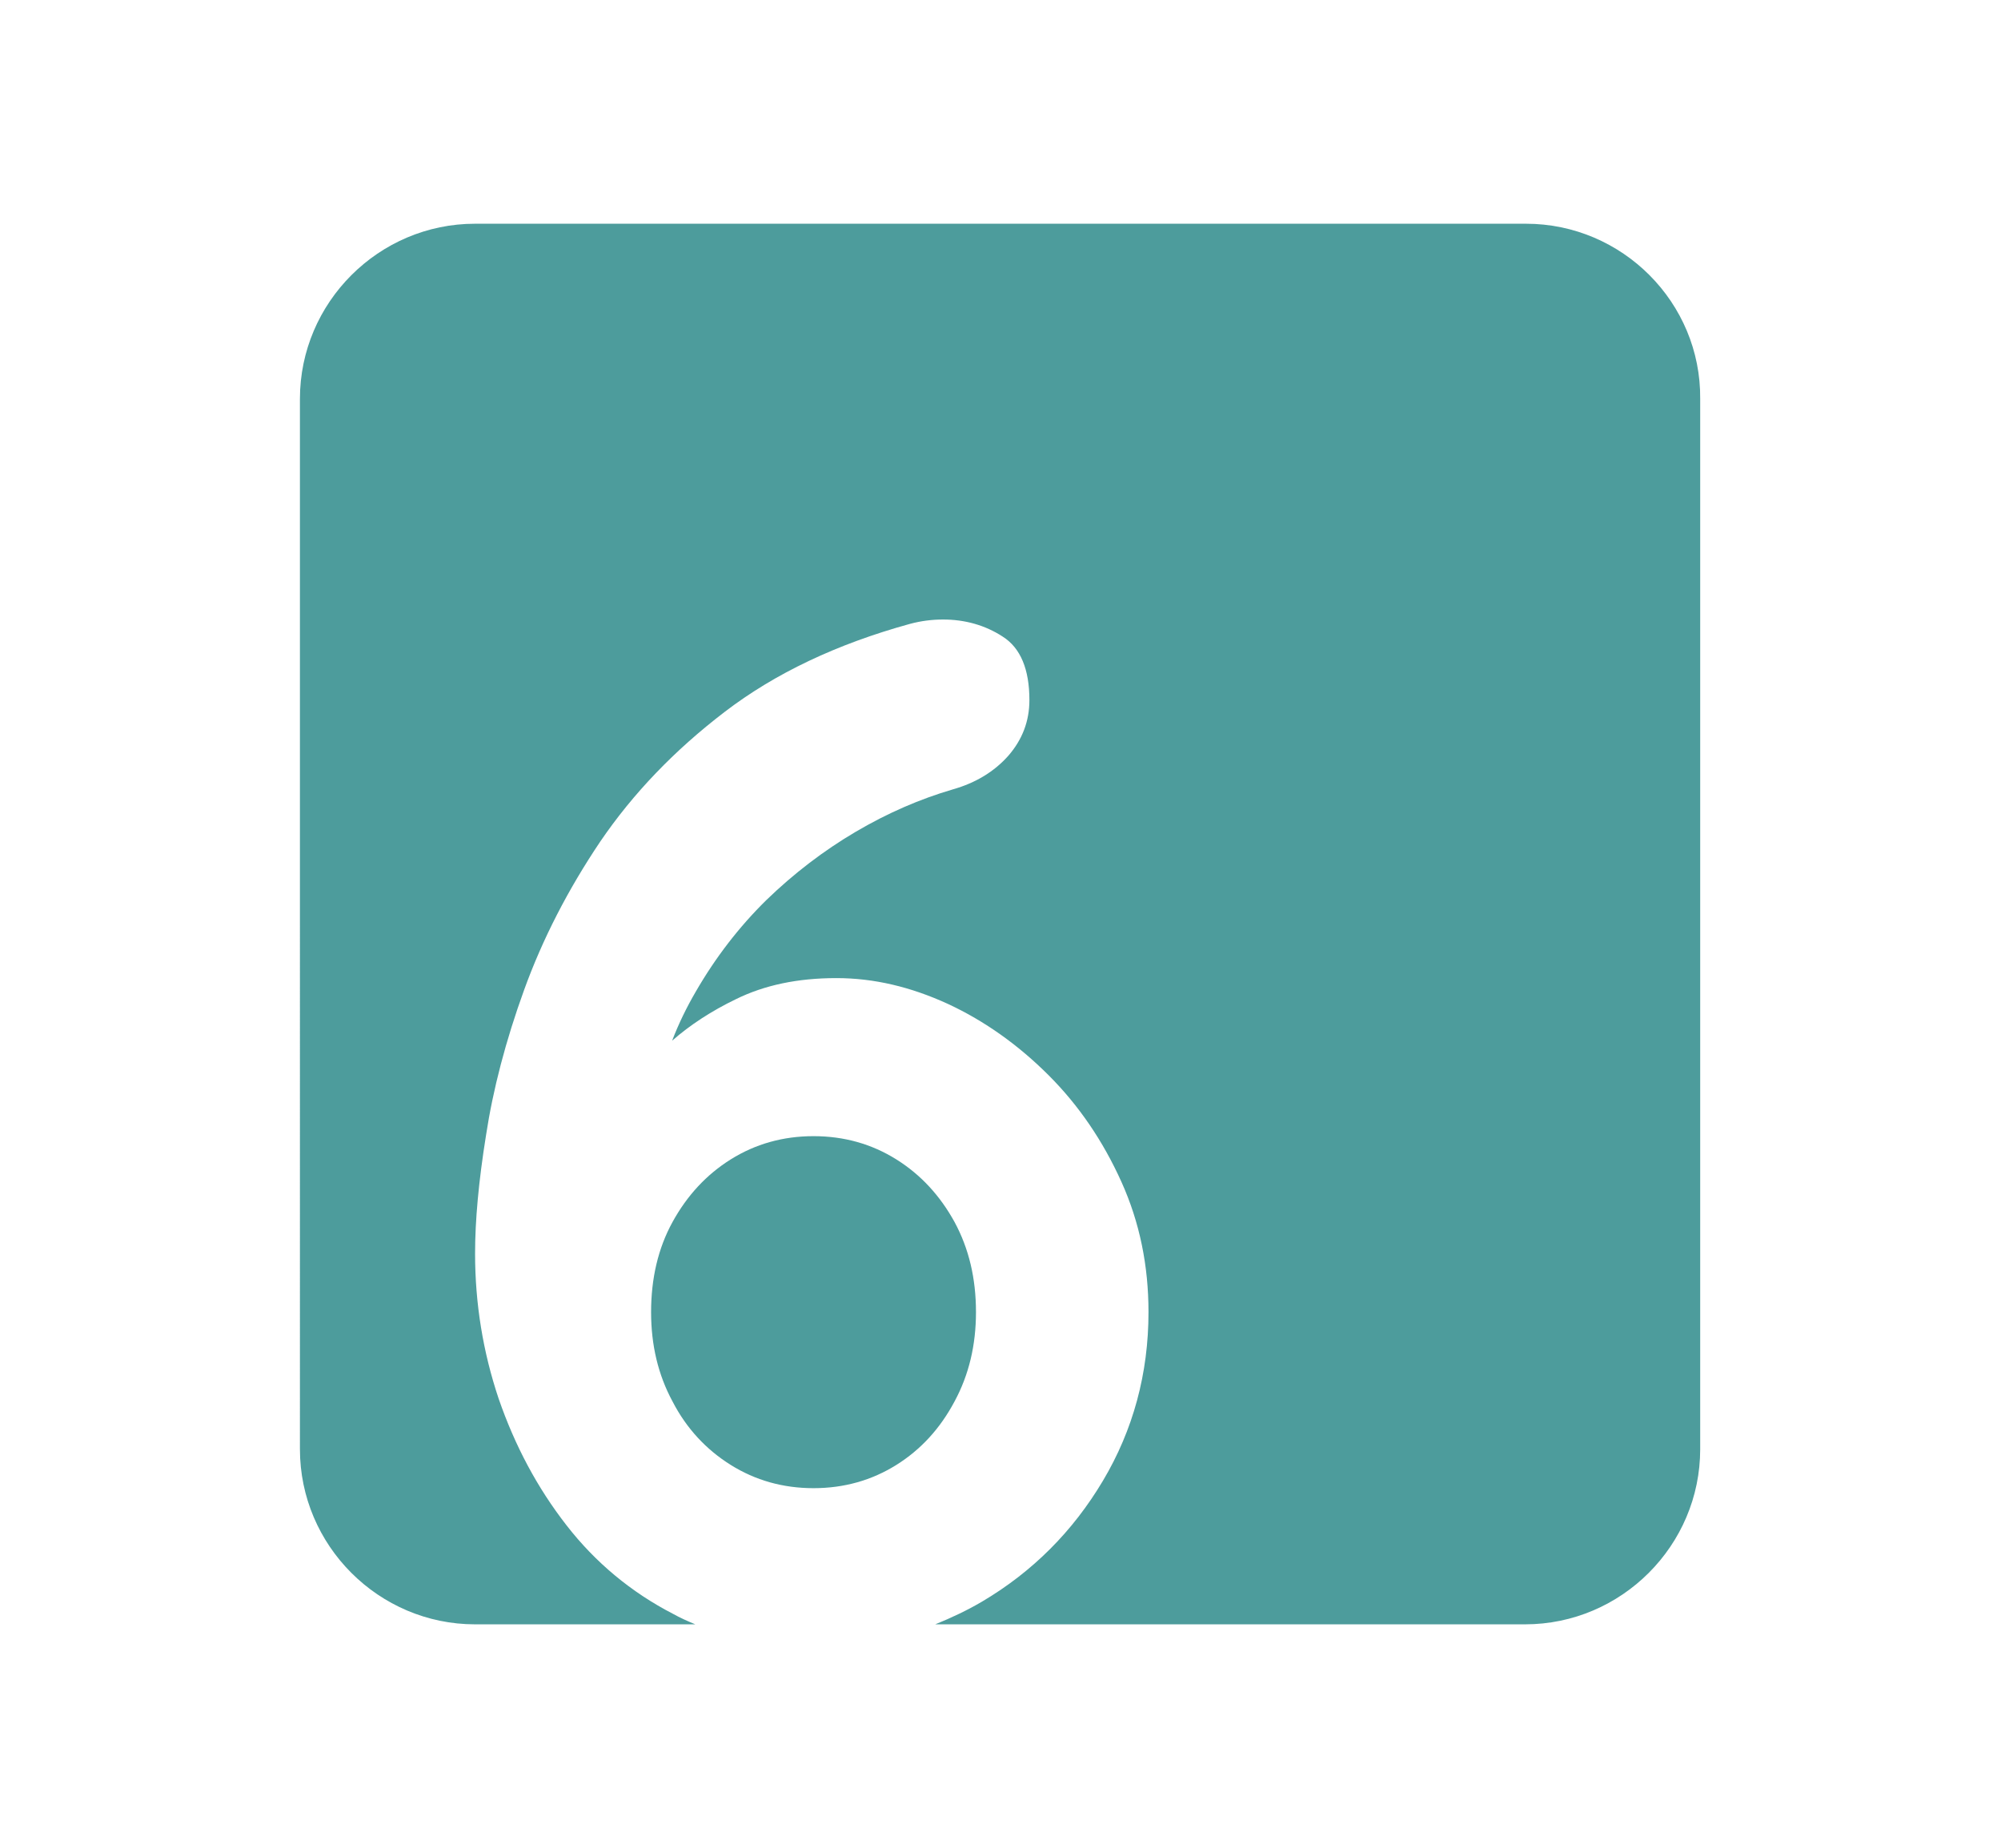
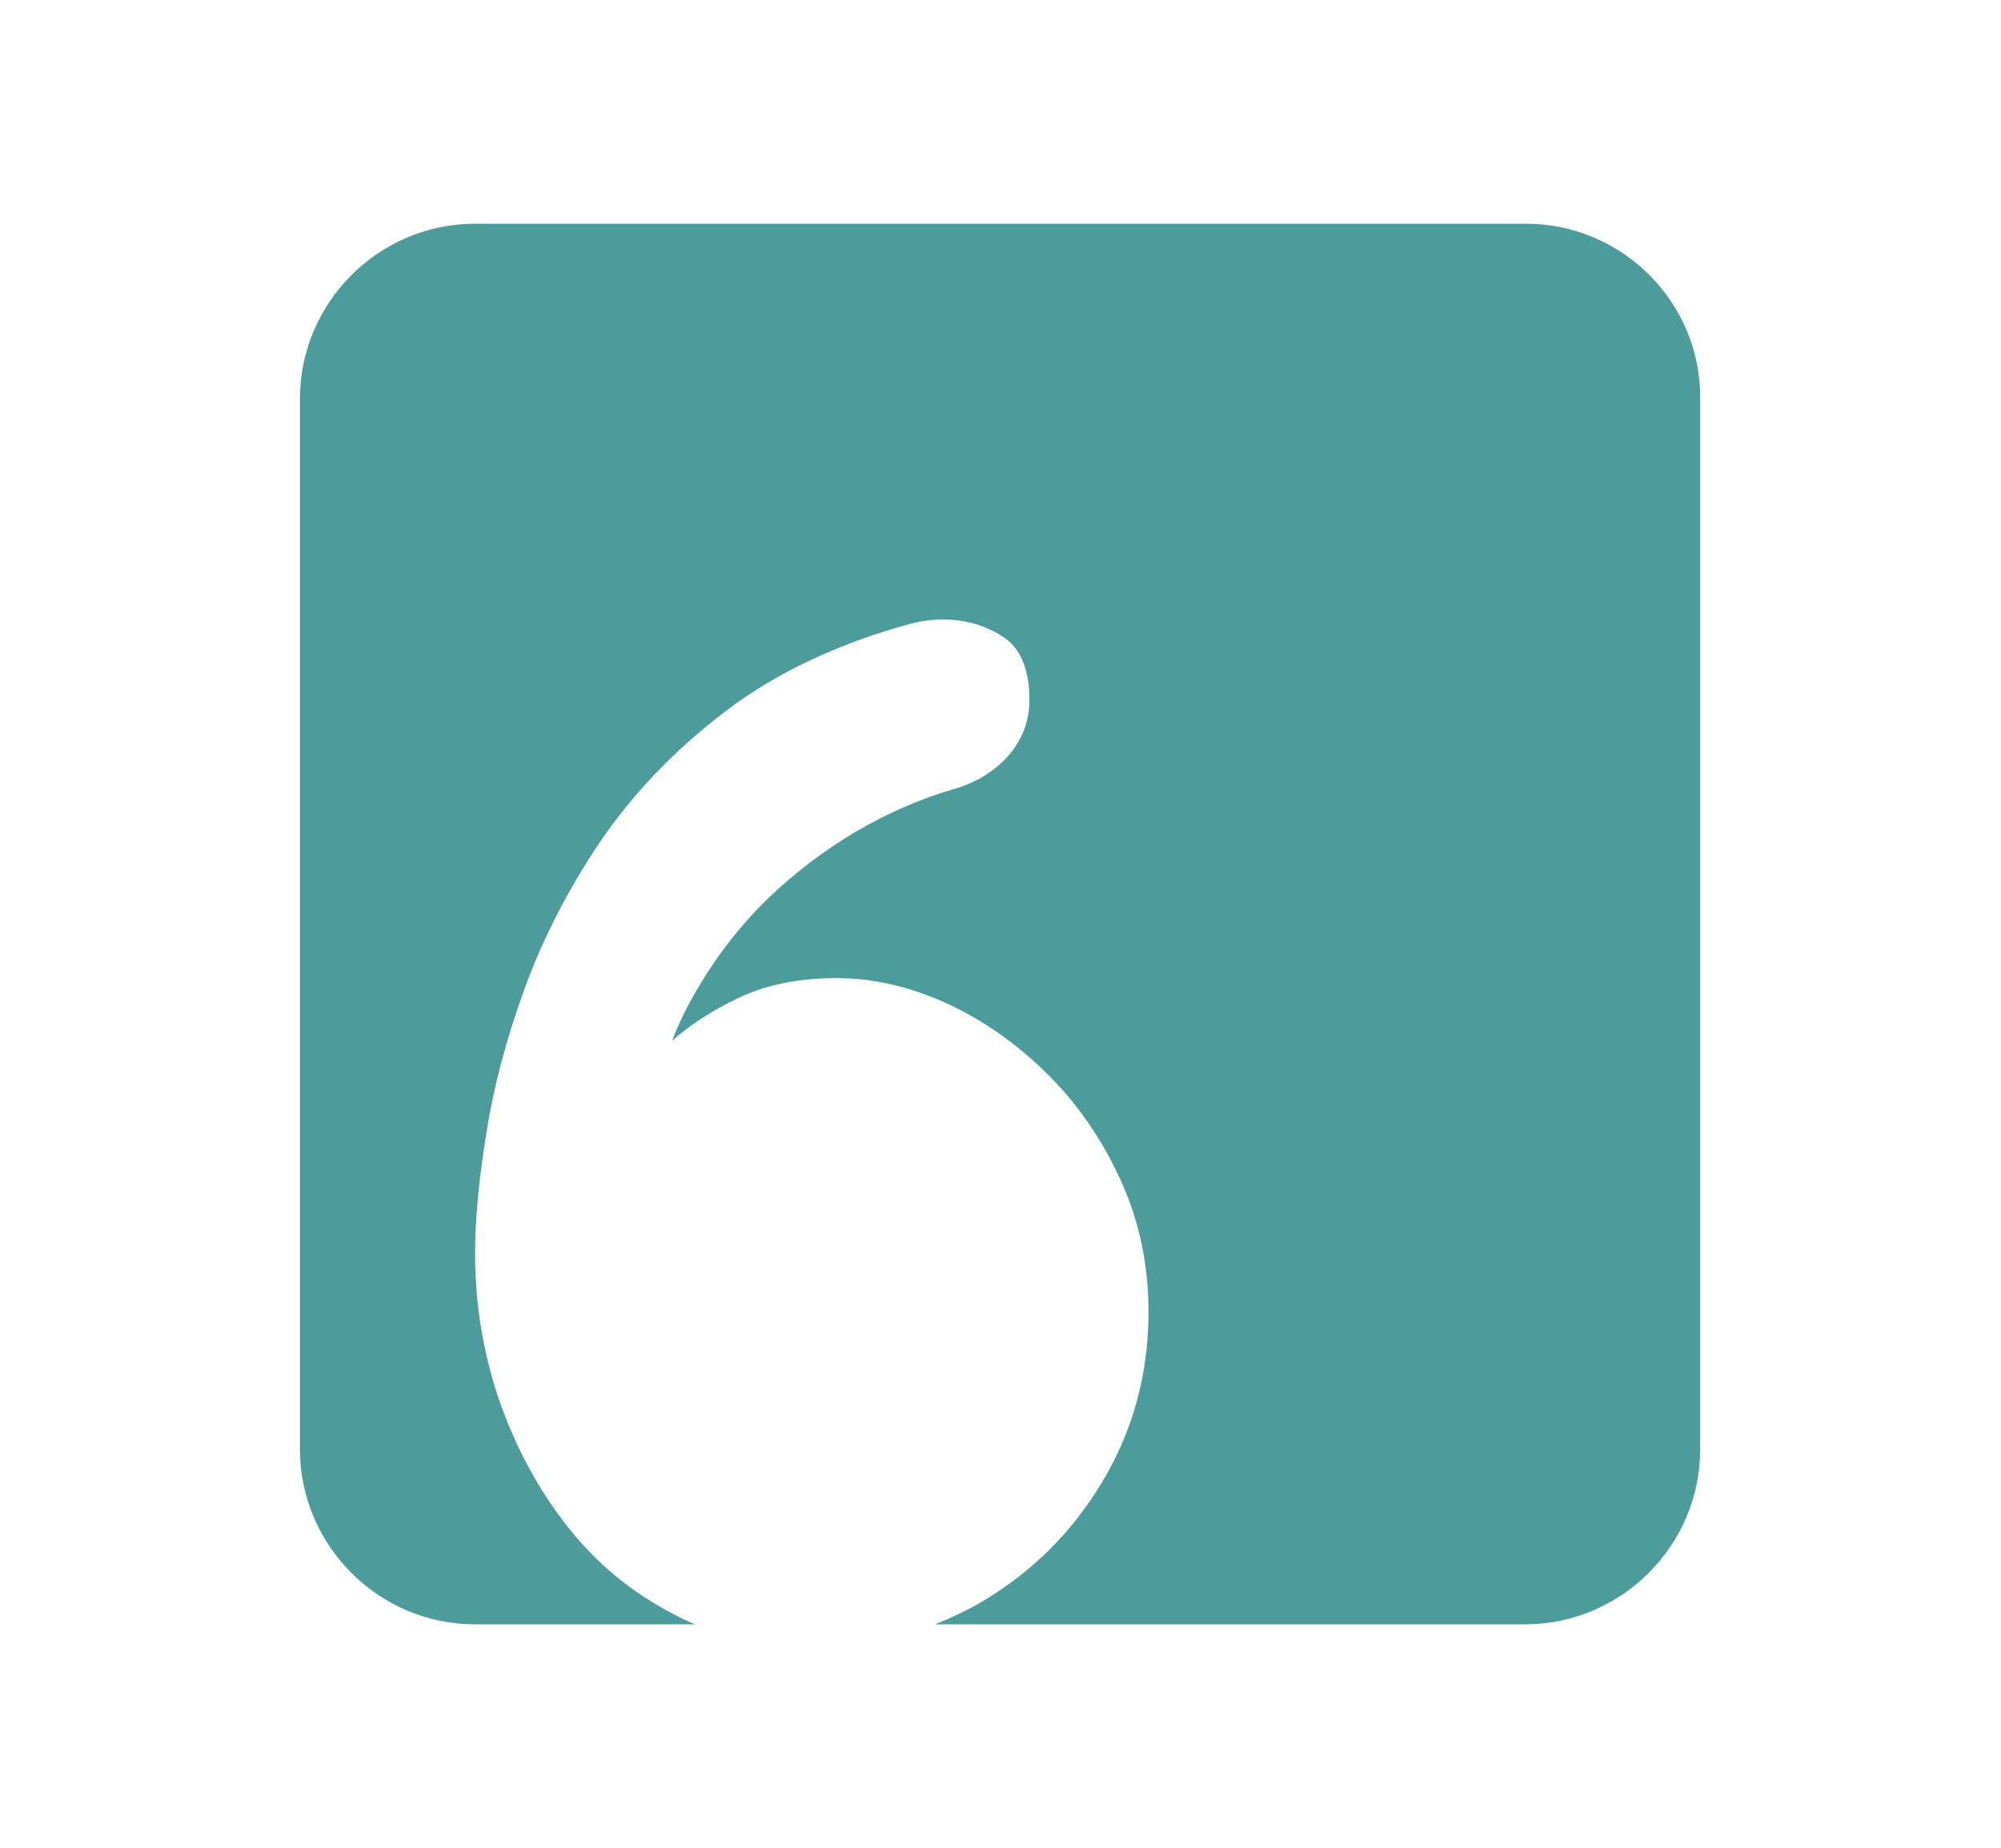
<svg xmlns="http://www.w3.org/2000/svg" version="1.1" id="Ebene_1" x="0px" y="0px" viewBox="0 0 457 422.1" style="enable-background:new 0 0 457 422.1;" xml:space="preserve">
  <style type="text/css">
	.st0{fill:#4D9C9C;}
	.st1{fill:#FFFFFF;}
</style>
  <g>
-     <path class="st0" d="M166.9,334.6c5.6,3.5,11.9,5.3,18.9,5.3c7,0,13.3-1.8,18.9-5.3c5.6-3.5,10-8.3,13.3-14.5   c3.3-6.1,4.9-12.9,4.9-20.4c0-7.7-1.6-14.5-4.9-20.6c-3.3-6-7.7-10.8-13.3-14.3c-5.6-3.5-11.9-5.3-18.9-5.3c-7,0-13.3,1.8-18.9,5.3   c-5.6,3.5-10,8.3-13.3,14.3c-3.3,6-4.9,12.9-4.9,20.6c0,7.5,1.6,14.3,4.9,20.4C156.8,326.3,161.3,331.1,166.9,334.6z" />
    <path class="st0" d="M348.5,51.1H108.5c-22,0-40,18-40,40V331c0,22,18,40,40,40h50.3c-1.7-0.7-3.5-1.5-5.1-2.4   c-9.5-4.9-17.7-11.7-24.3-20.2c-6.7-8.6-11.8-18.2-15.5-28.9c-3.6-10.7-5.4-21.8-5.4-33.2c0-7.5,0.8-16.4,2.5-27   c1.6-10.5,4.5-21.6,8.7-33.2c4.2-11.6,10-22.9,17.4-33.9c7.5-11,16.9-20.8,28.4-29.6c11.5-8.8,25.6-15.5,42.3-20.1   c2.6-0.7,5.1-1,7.6-1c5,0,9.6,1.3,13.6,3.9c4.1,2.6,6.1,7.5,6.1,14.5c0,4.8-1.6,9-4.8,12.7c-3.2,3.6-7.4,6.2-12.7,7.7   c-7.5,2.2-14.9,5.4-22.2,9.7c-7.3,4.3-14.1,9.5-20.4,15.6c-6.2,6.1-11.6,13.1-16.1,20.9c-2.1,3.6-3.9,7.3-5.4,11.2   c4.1-3.6,9-6.8,14.6-9.5c6.5-3.2,14.1-4.8,22.9-4.8c8.6,0,17,2,25.5,5.9c8.4,3.9,16.1,9.4,23,16.3c6.9,6.9,12.4,15,16.6,24.3   c4.2,9.3,6.2,19.2,6.2,29.8c0,14-3.5,26.9-10.4,38.5c-6.9,11.6-16.1,20.8-27.6,27.6c-3.4,2-7,3.7-10.7,5.2h134.7c22,0,40-18,40-40   V91.1C388.5,69.1,370.5,51.1,348.5,51.1z" />
  </g>
</svg>